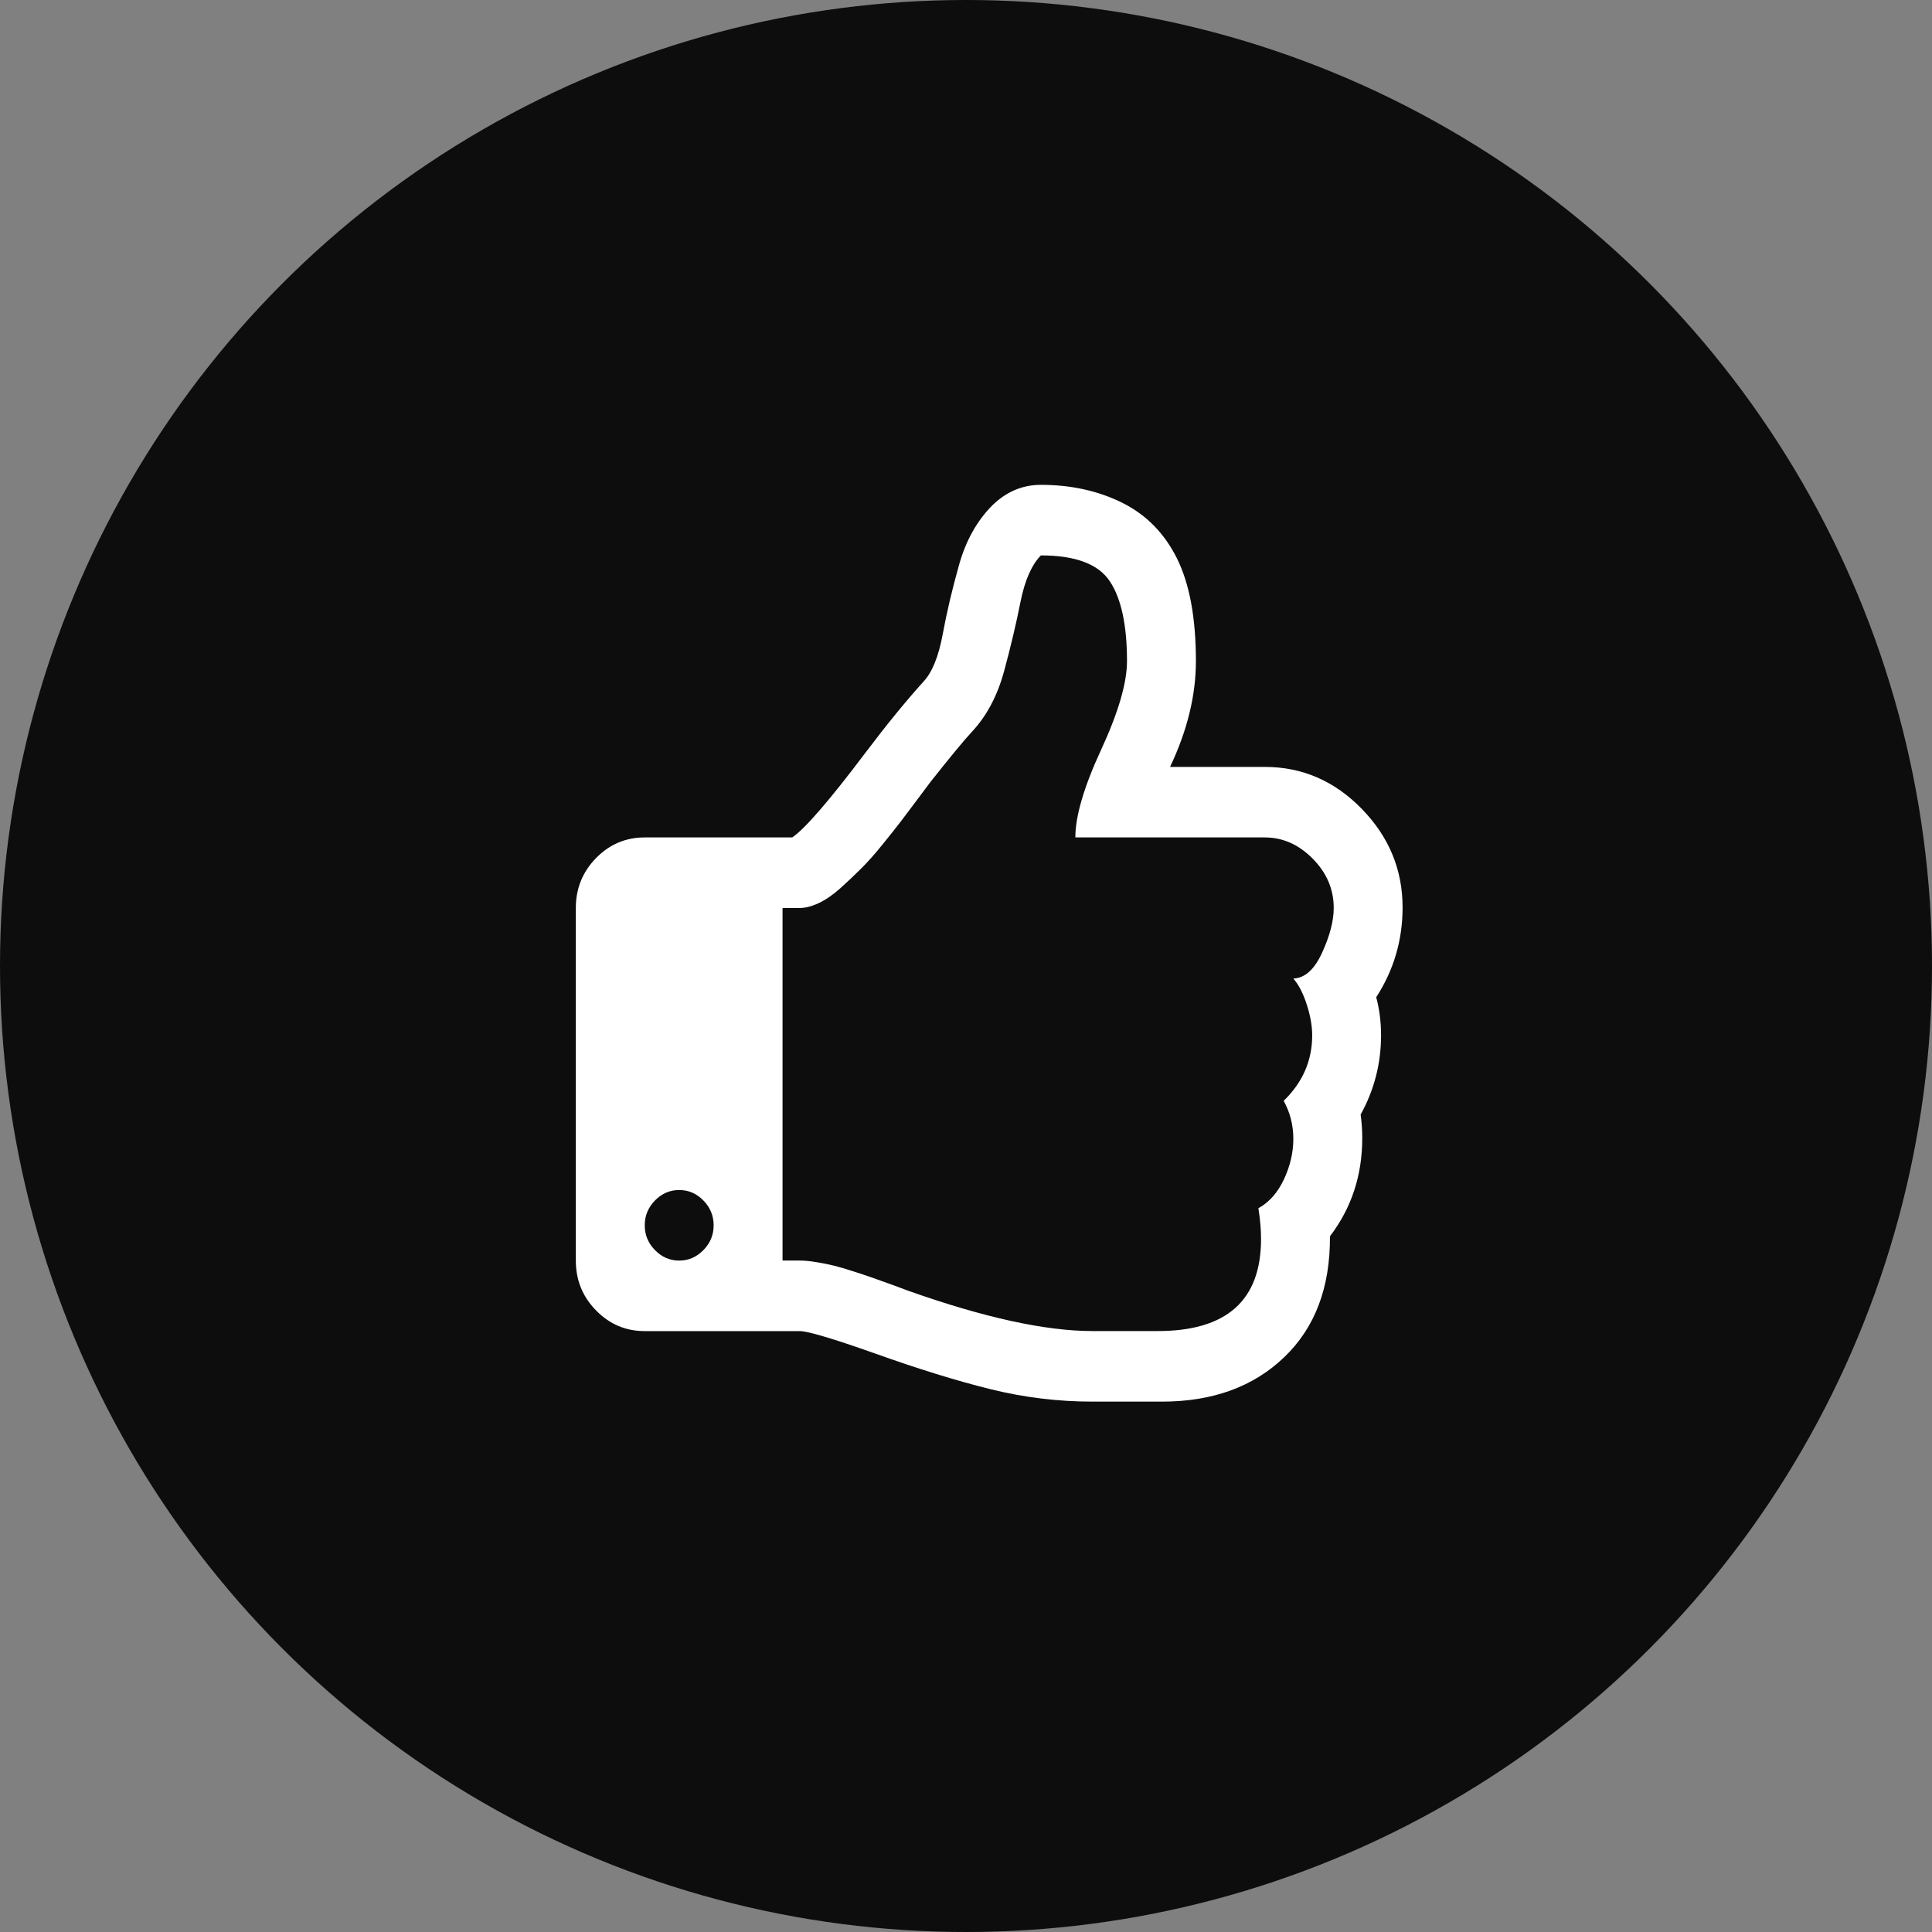
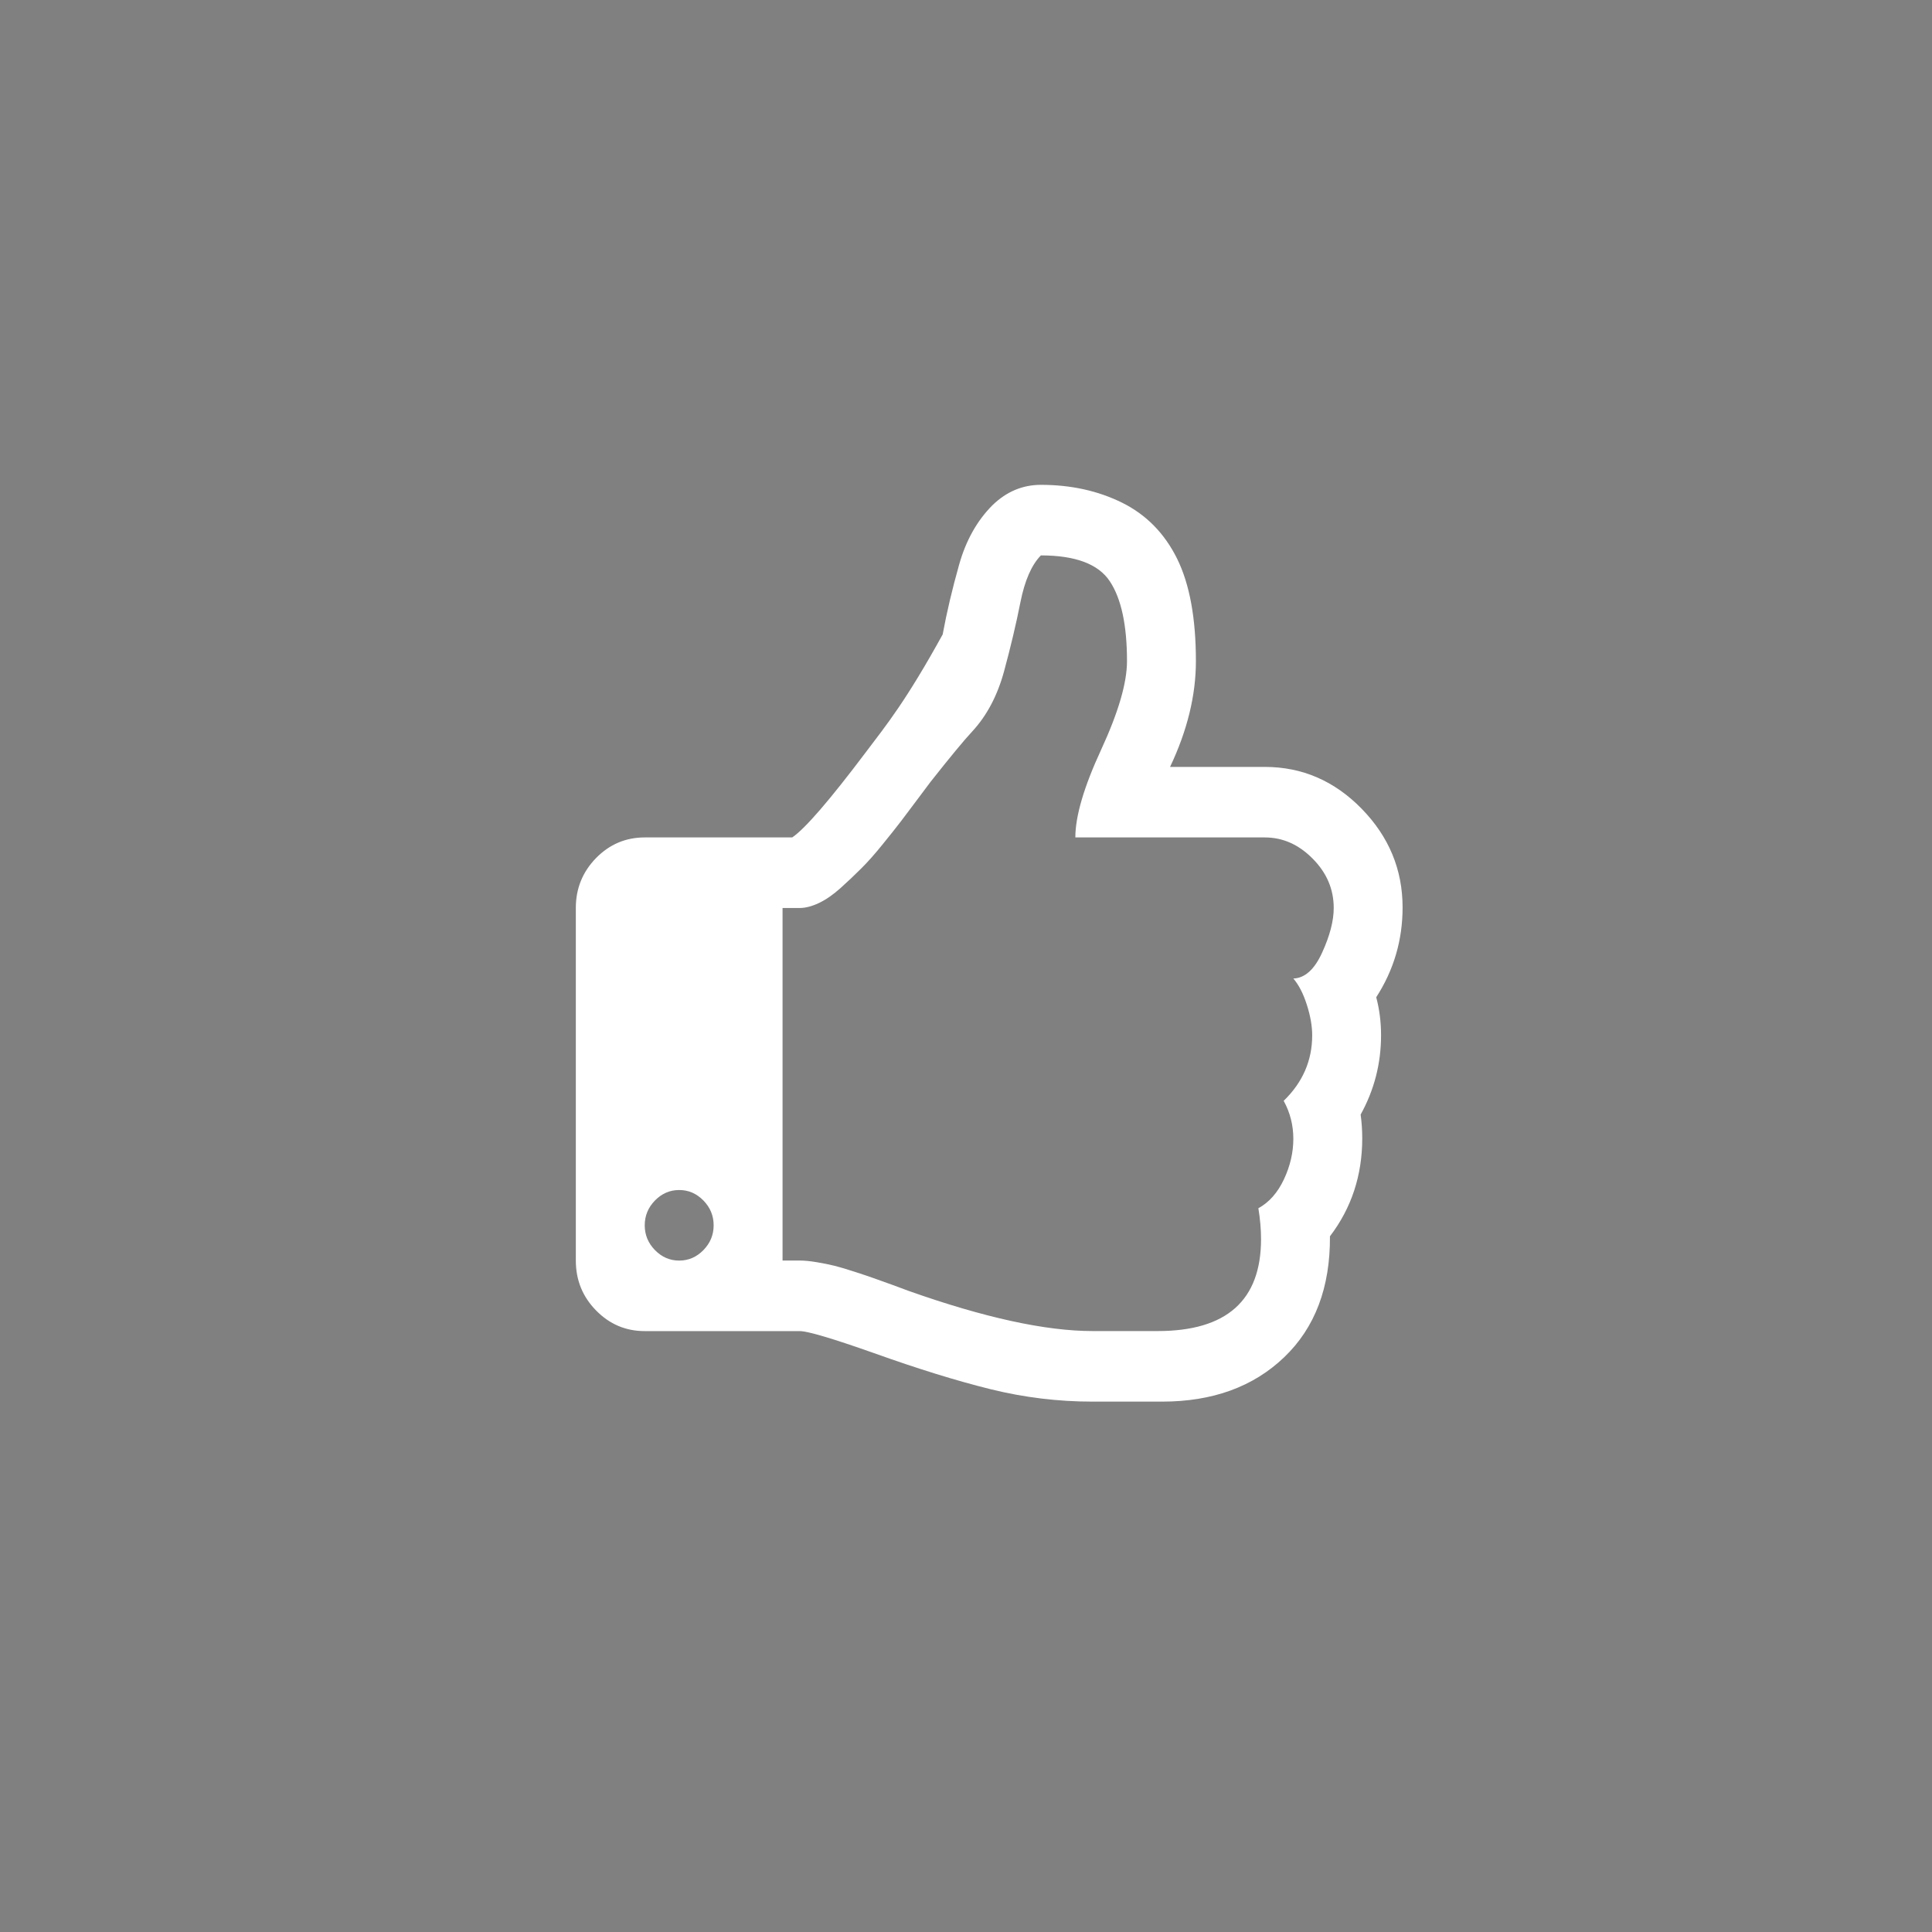
<svg xmlns="http://www.w3.org/2000/svg" width="42px" height="42px" viewBox="0 0 42 42" version="1.1">
  <rect x="0" y="0" width="42" height="42" fill="#808080" stroke="none" />
  <title>Best temporary email address</title>
  <g stroke="none" stroke-width="1" fill="none" fill-rule="evenodd">
    <g transform="translate(-682, -923)">
      <g transform="translate(682, 923)">
-         <circle fill-opacity="0.9" fill="#000000" cx="21" cy="21" r="21" />
        <g transform="translate(12.5, 10.5)" fill="#FFFFFF">
-           <path d="M17.418,11.179 C17.8,10.588 17.991,9.937 17.991,9.227 C17.991,8.404 17.695,7.69 17.102,7.082 C16.509,6.475 15.807,6.172 14.996,6.172 L12.936,6.172 C13.311,5.382 13.498,4.615 13.498,3.873 C13.498,2.938 13.361,2.196 13.089,1.645 C12.816,1.094 12.418,0.689 11.895,0.429 C11.372,0.17 10.783,0.04 10.128,0.04 C9.73,0.04 9.379,0.188 9.075,0.483 C8.74,0.819 8.498,1.25 8.35,1.777 C8.201,2.304 8.082,2.809 7.993,3.292 C7.903,3.775 7.764,4.116 7.577,4.316 C7.195,4.739 6.778,5.25 6.325,5.849 C5.537,6.895 5.003,7.514 4.722,7.705 L1.516,7.705 C1.103,7.705 0.75,7.855 0.457,8.154 C0.165,8.454 0.018,8.815 0.018,9.238 L0.018,16.903 C0.018,17.327 0.164,17.688 0.457,17.987 C0.75,18.287 1.103,18.437 1.516,18.437 L4.886,18.437 C5.057,18.437 5.596,18.596 6.501,18.916 C7.46,19.259 8.305,19.52 9.034,19.7 C9.763,19.88 10.502,19.97 11.251,19.97 L12.339,19.97 L12.761,19.97 C13.861,19.97 14.746,19.648 15.417,19.005 C16.088,18.363 16.419,17.486 16.412,16.376 C16.88,15.762 17.114,15.051 17.114,14.245 C17.114,14.069 17.102,13.897 17.079,13.73 C17.375,13.195 17.523,12.62 17.523,12.005 C17.523,11.718 17.488,11.442 17.418,11.179 L17.418,11.179 Z M2.792,16.676 C2.643,16.828 2.468,16.904 2.265,16.904 C2.062,16.904 1.887,16.828 1.738,16.676 C1.59,16.524 1.516,16.345 1.516,16.137 C1.516,15.929 1.59,15.75 1.738,15.598 C1.887,15.446 2.062,15.37 2.265,15.37 C2.468,15.37 2.643,15.446 2.792,15.598 C2.94,15.75 3.014,15.929 3.014,16.137 C3.014,16.345 2.94,16.524 2.792,16.676 L2.792,16.676 Z M16.242,10.209 C16.075,10.576 15.866,10.764 15.616,10.772 C15.733,10.908 15.831,11.097 15.909,11.341 C15.987,11.584 16.026,11.806 16.026,12.006 C16.026,12.556 15.819,13.031 15.406,13.431 C15.546,13.686 15.616,13.962 15.616,14.257 C15.616,14.552 15.548,14.846 15.412,15.137 C15.275,15.428 15.09,15.638 14.856,15.766 C14.895,16.005 14.914,16.229 14.914,16.436 C14.914,17.77 14.165,18.436 12.667,18.436 L11.252,18.436 C10.23,18.436 8.896,18.145 7.25,17.562 C7.211,17.546 7.098,17.504 6.911,17.436 C6.723,17.368 6.585,17.318 6.495,17.287 C6.405,17.254 6.269,17.209 6.085,17.149 C5.902,17.089 5.754,17.045 5.641,17.017 C5.528,16.989 5.399,16.963 5.255,16.939 C5.111,16.915 4.988,16.903 4.886,16.903 L4.512,16.903 L4.512,9.239 L4.886,9.239 C5.011,9.239 5.149,9.203 5.302,9.131 C5.454,9.059 5.61,8.951 5.77,8.808 C5.93,8.664 6.08,8.522 6.22,8.382 C6.361,8.243 6.517,8.067 6.688,7.855 C6.86,7.644 6.994,7.474 7.092,7.346 C7.189,7.219 7.312,7.055 7.461,6.855 C7.609,6.656 7.698,6.536 7.73,6.496 C8.159,5.953 8.459,5.59 8.631,5.406 C8.95,5.063 9.182,4.626 9.327,4.095 C9.471,3.564 9.59,3.063 9.683,2.592 C9.777,2.121 9.925,1.781 10.128,1.574 C10.877,1.574 11.377,1.761 11.626,2.136 C11.876,2.512 12,3.091 12,3.873 C12,4.344 11.813,4.985 11.439,5.795 C11.064,6.606 10.877,7.242 10.877,7.705 L14.996,7.705 C15.386,7.705 15.733,7.859 16.037,8.167 C16.342,8.474 16.494,8.831 16.494,9.239 C16.494,9.518 16.41,9.841 16.242,10.209 L16.242,10.209 Z" />
+           <path d="M17.418,11.179 C17.8,10.588 17.991,9.937 17.991,9.227 C17.991,8.404 17.695,7.69 17.102,7.082 C16.509,6.475 15.807,6.172 14.996,6.172 L12.936,6.172 C13.311,5.382 13.498,4.615 13.498,3.873 C13.498,2.938 13.361,2.196 13.089,1.645 C12.816,1.094 12.418,0.689 11.895,0.429 C11.372,0.17 10.783,0.04 10.128,0.04 C9.73,0.04 9.379,0.188 9.075,0.483 C8.74,0.819 8.498,1.25 8.35,1.777 C8.201,2.304 8.082,2.809 7.993,3.292 C7.195,4.739 6.778,5.25 6.325,5.849 C5.537,6.895 5.003,7.514 4.722,7.705 L1.516,7.705 C1.103,7.705 0.75,7.855 0.457,8.154 C0.165,8.454 0.018,8.815 0.018,9.238 L0.018,16.903 C0.018,17.327 0.164,17.688 0.457,17.987 C0.75,18.287 1.103,18.437 1.516,18.437 L4.886,18.437 C5.057,18.437 5.596,18.596 6.501,18.916 C7.46,19.259 8.305,19.52 9.034,19.7 C9.763,19.88 10.502,19.97 11.251,19.97 L12.339,19.97 L12.761,19.97 C13.861,19.97 14.746,19.648 15.417,19.005 C16.088,18.363 16.419,17.486 16.412,16.376 C16.88,15.762 17.114,15.051 17.114,14.245 C17.114,14.069 17.102,13.897 17.079,13.73 C17.375,13.195 17.523,12.62 17.523,12.005 C17.523,11.718 17.488,11.442 17.418,11.179 L17.418,11.179 Z M2.792,16.676 C2.643,16.828 2.468,16.904 2.265,16.904 C2.062,16.904 1.887,16.828 1.738,16.676 C1.59,16.524 1.516,16.345 1.516,16.137 C1.516,15.929 1.59,15.75 1.738,15.598 C1.887,15.446 2.062,15.37 2.265,15.37 C2.468,15.37 2.643,15.446 2.792,15.598 C2.94,15.75 3.014,15.929 3.014,16.137 C3.014,16.345 2.94,16.524 2.792,16.676 L2.792,16.676 Z M16.242,10.209 C16.075,10.576 15.866,10.764 15.616,10.772 C15.733,10.908 15.831,11.097 15.909,11.341 C15.987,11.584 16.026,11.806 16.026,12.006 C16.026,12.556 15.819,13.031 15.406,13.431 C15.546,13.686 15.616,13.962 15.616,14.257 C15.616,14.552 15.548,14.846 15.412,15.137 C15.275,15.428 15.09,15.638 14.856,15.766 C14.895,16.005 14.914,16.229 14.914,16.436 C14.914,17.77 14.165,18.436 12.667,18.436 L11.252,18.436 C10.23,18.436 8.896,18.145 7.25,17.562 C7.211,17.546 7.098,17.504 6.911,17.436 C6.723,17.368 6.585,17.318 6.495,17.287 C6.405,17.254 6.269,17.209 6.085,17.149 C5.902,17.089 5.754,17.045 5.641,17.017 C5.528,16.989 5.399,16.963 5.255,16.939 C5.111,16.915 4.988,16.903 4.886,16.903 L4.512,16.903 L4.512,9.239 L4.886,9.239 C5.011,9.239 5.149,9.203 5.302,9.131 C5.454,9.059 5.61,8.951 5.77,8.808 C5.93,8.664 6.08,8.522 6.22,8.382 C6.361,8.243 6.517,8.067 6.688,7.855 C6.86,7.644 6.994,7.474 7.092,7.346 C7.189,7.219 7.312,7.055 7.461,6.855 C7.609,6.656 7.698,6.536 7.73,6.496 C8.159,5.953 8.459,5.59 8.631,5.406 C8.95,5.063 9.182,4.626 9.327,4.095 C9.471,3.564 9.59,3.063 9.683,2.592 C9.777,2.121 9.925,1.781 10.128,1.574 C10.877,1.574 11.377,1.761 11.626,2.136 C11.876,2.512 12,3.091 12,3.873 C12,4.344 11.813,4.985 11.439,5.795 C11.064,6.606 10.877,7.242 10.877,7.705 L14.996,7.705 C15.386,7.705 15.733,7.859 16.037,8.167 C16.342,8.474 16.494,8.831 16.494,9.239 C16.494,9.518 16.41,9.841 16.242,10.209 L16.242,10.209 Z" />
        </g>
      </g>
    </g>
  </g>
</svg>